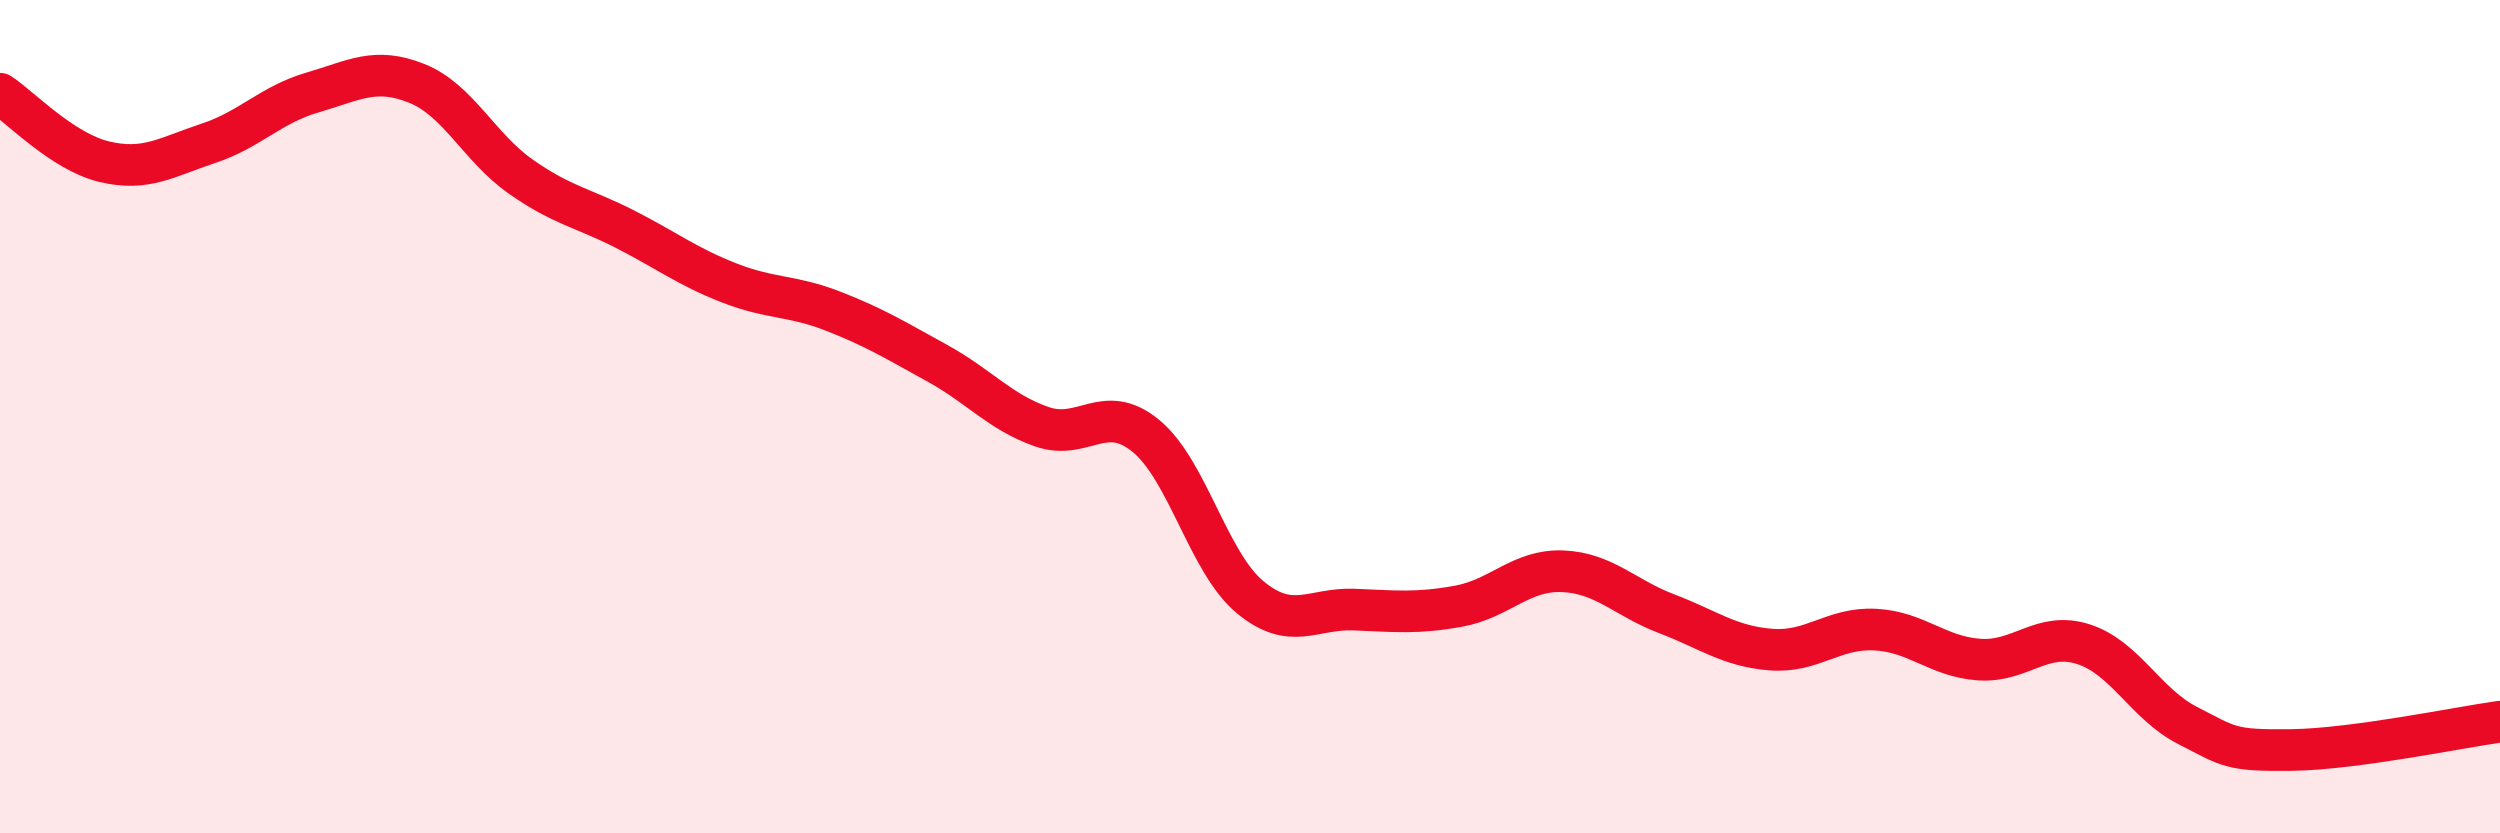
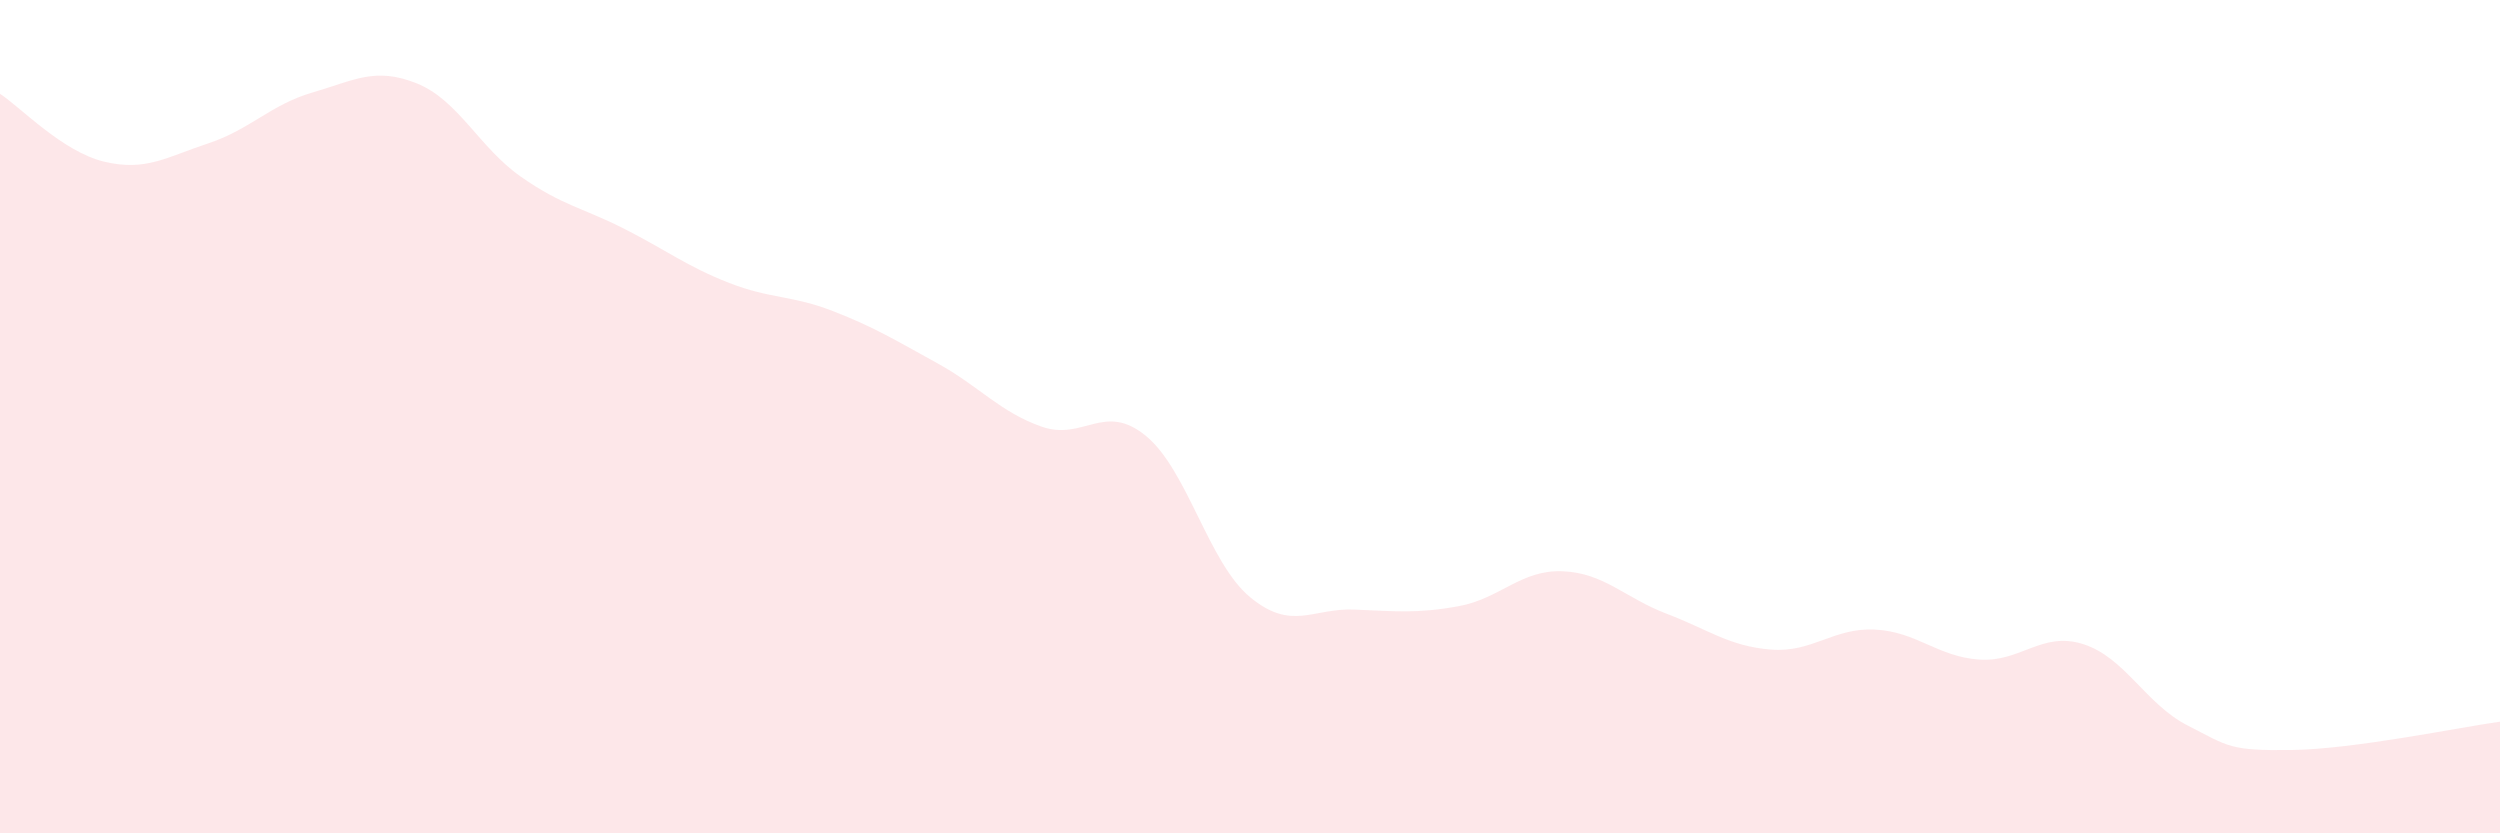
<svg xmlns="http://www.w3.org/2000/svg" width="60" height="20" viewBox="0 0 60 20">
  <path d="M 0,2.25 C 0.5,2.58 1.5,3.64 2.5,3.88 C 3.5,4.12 4,3.77 5,3.44 C 6,3.11 6.5,2.51 7.5,2.22 C 8.5,1.93 9,1.6 10,2 C 11,2.4 11.5,3.54 12.5,4.24 C 13.5,4.94 14,4.99 15,5.5 C 16,6.01 16.5,6.4 17.5,6.79 C 18.5,7.18 19,7.08 20,7.47 C 21,7.86 21.5,8.17 22.5,8.72 C 23.5,9.27 24,9.89 25,10.24 C 26,10.59 26.5,9.64 27.5,10.46 C 28.5,11.28 29,13.5 30,14.33 C 31,15.16 31.5,14.59 32.5,14.63 C 33.5,14.67 34,14.73 35,14.55 C 36,14.37 36.5,13.67 37.5,13.71 C 38.5,13.75 39,14.35 40,14.73 C 41,15.11 41.5,15.51 42.5,15.59 C 43.5,15.67 44,15.06 45,15.11 C 46,15.16 46.5,15.76 47.5,15.83 C 48.5,15.9 49,15.14 50,15.46 C 51,15.78 51.5,16.9 52.5,17.41 C 53.5,17.92 53.5,18.02 55,18 C 56.5,17.98 59,17.46 60,17.32L60 20L0 20Z" fill="#EB0A25" opacity="0.1" stroke-linecap="round" stroke-linejoin="round" />
-   <path d="M 0,2.25 C 0.5,2.58 1.5,3.64 2.5,3.88 C 3.5,4.12 4,3.77 5,3.44 C 6,3.11 6.5,2.51 7.5,2.22 C 8.5,1.93 9,1.6 10,2 C 11,2.4 11.5,3.54 12.5,4.24 C 13.5,4.94 14,4.99 15,5.5 C 16,6.01 16.5,6.4 17.5,6.79 C 18.5,7.18 19,7.08 20,7.47 C 21,7.86 21.5,8.17 22.5,8.72 C 23.5,9.27 24,9.89 25,10.24 C 26,10.59 26.5,9.64 27.5,10.46 C 28.5,11.28 29,13.5 30,14.33 C 31,15.16 31.5,14.59 32.5,14.63 C 33.5,14.67 34,14.73 35,14.55 C 36,14.37 36.5,13.67 37.5,13.71 C 38.5,13.75 39,14.35 40,14.73 C 41,15.11 41.5,15.51 42.5,15.59 C 43.5,15.67 44,15.06 45,15.11 C 46,15.16 46.5,15.76 47.5,15.83 C 48.5,15.9 49,15.14 50,15.46 C 51,15.78 51.5,16.9 52.5,17.41 C 53.5,17.92 53.5,18.02 55,18 C 56.5,17.98 59,17.46 60,17.32" stroke="#EB0A25" stroke-width="1" fill="none" stroke-linecap="round" stroke-linejoin="round" />
</svg>